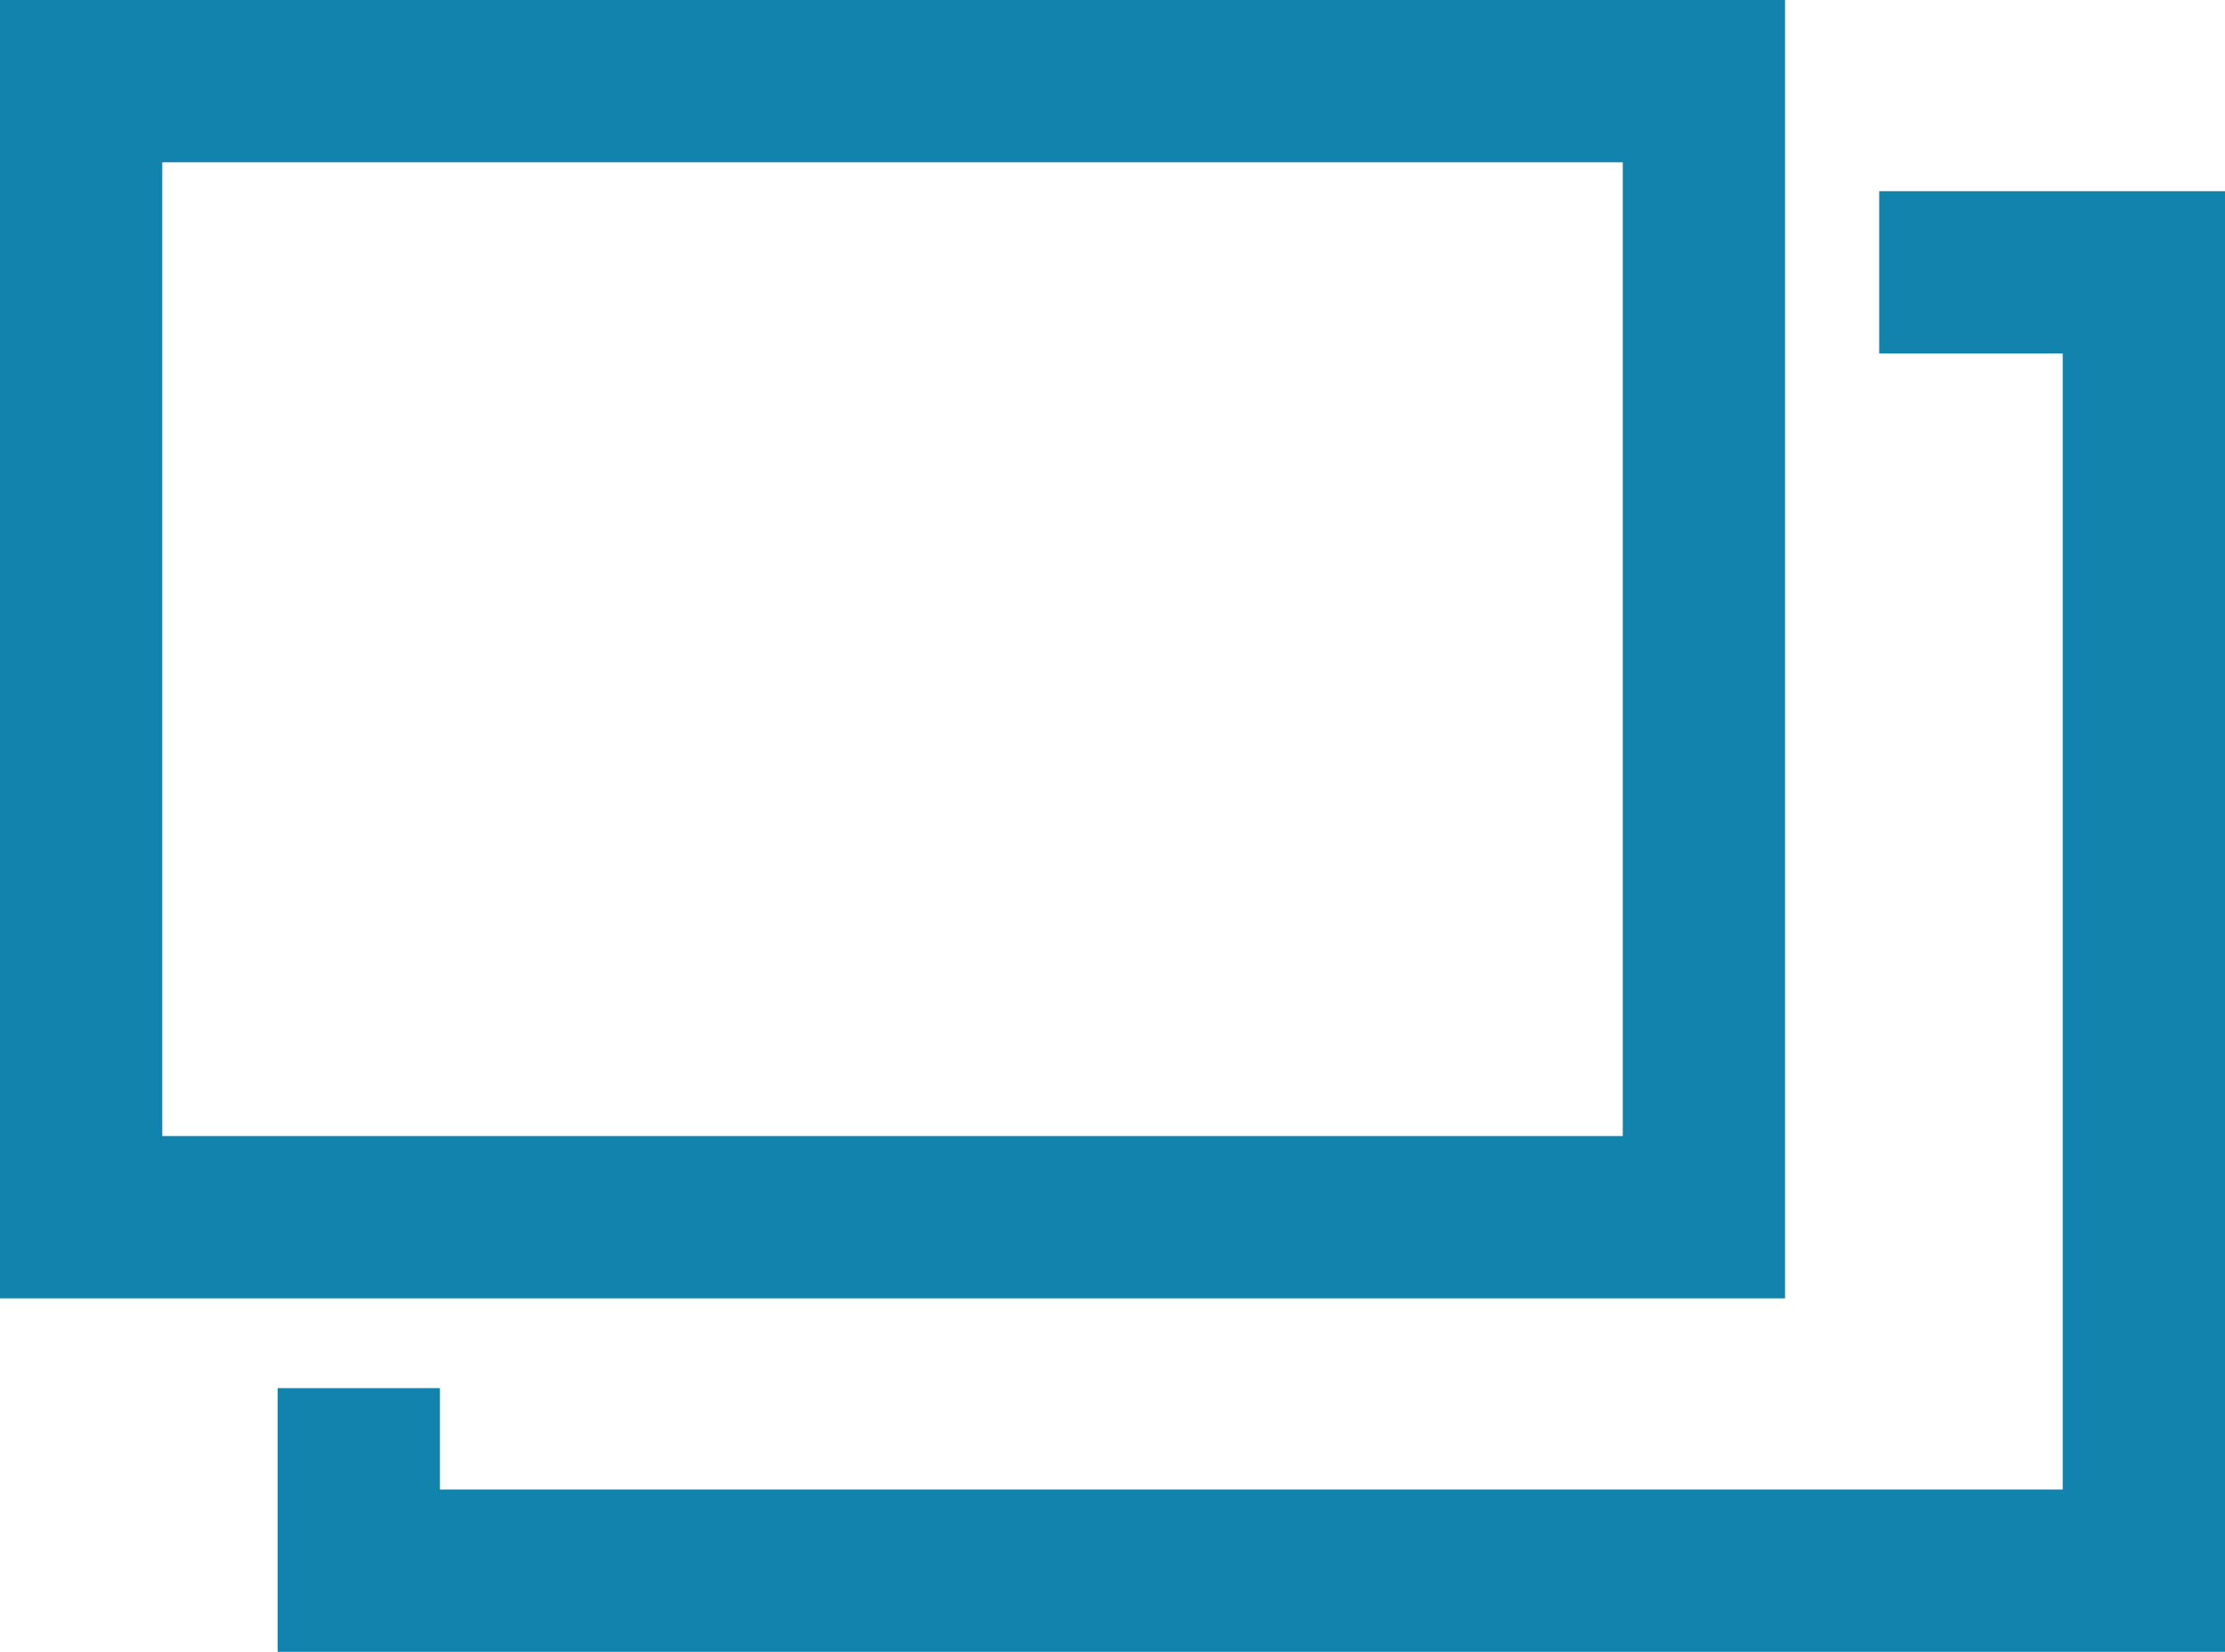
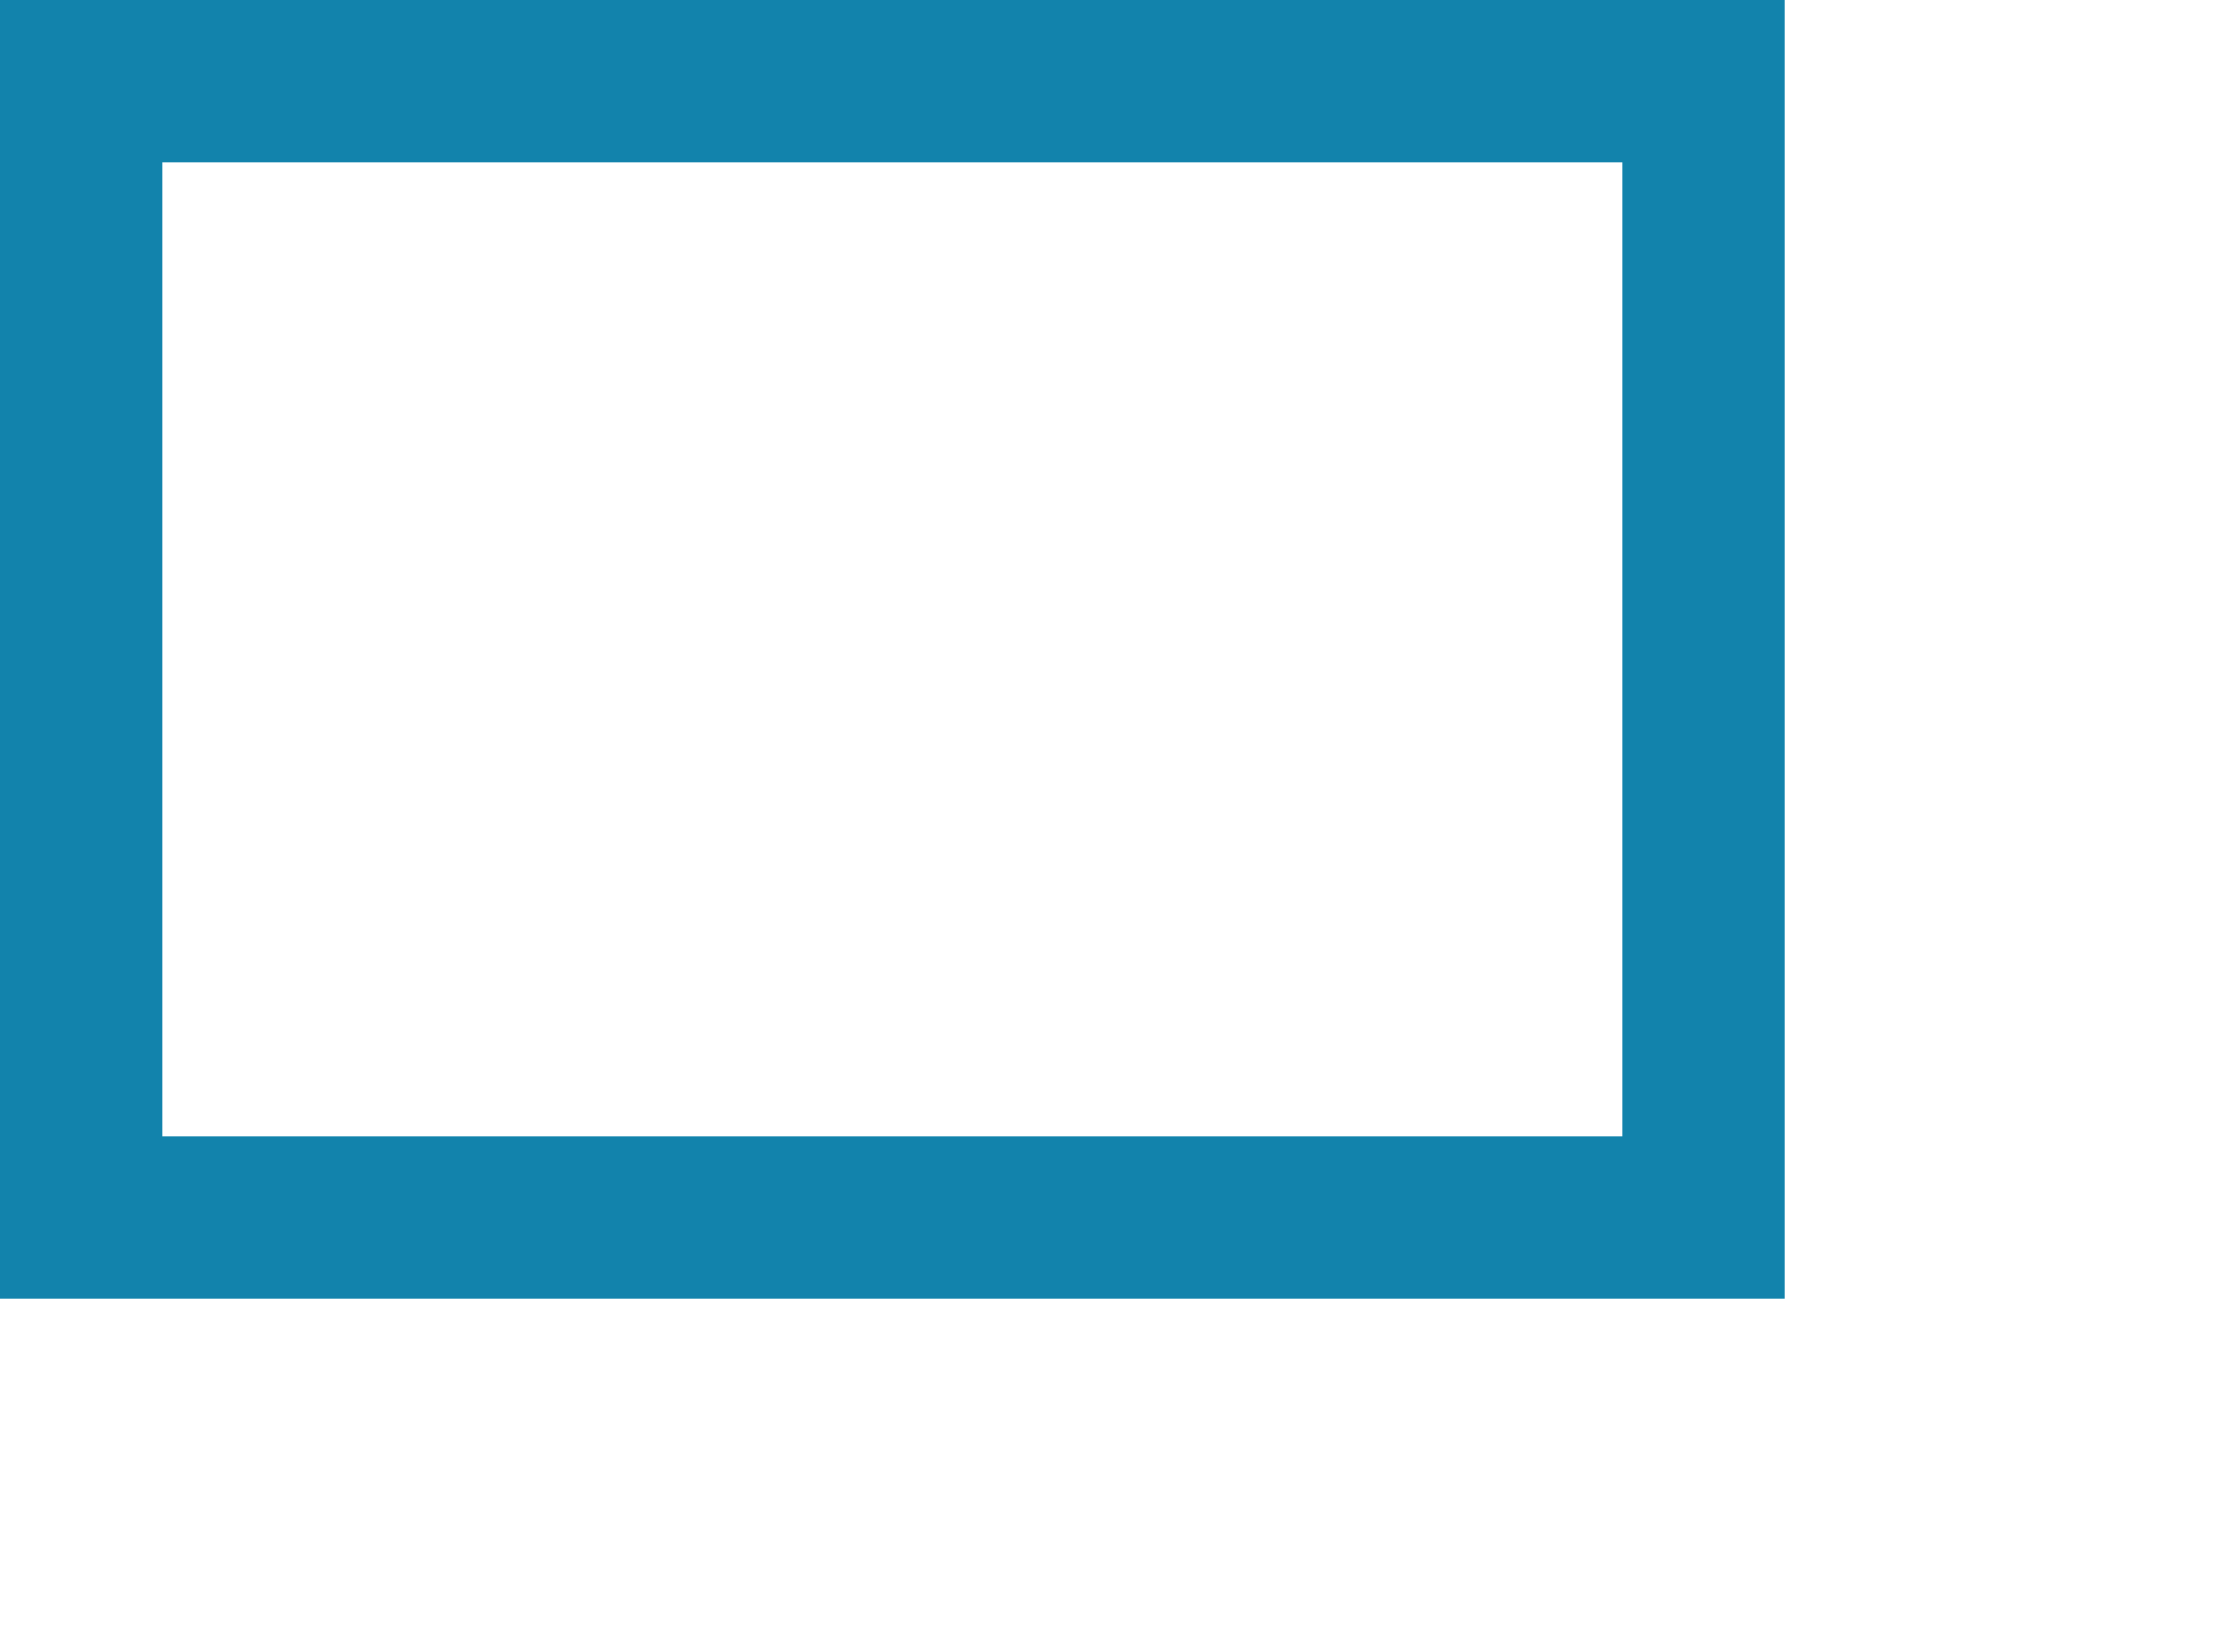
<svg xmlns="http://www.w3.org/2000/svg" width="13.711" height="10.178" viewBox="0 0 13.711 10.178">
  <g fill="none" stroke="#1283ac">
    <path d="M0 0h11v8H0z" stroke="none" />
    <path d="M.5.5h10v7H.5z" />
-     <path d="M2.211 8.553v1.125h11v-8H11.58" />
  </g>
</svg>